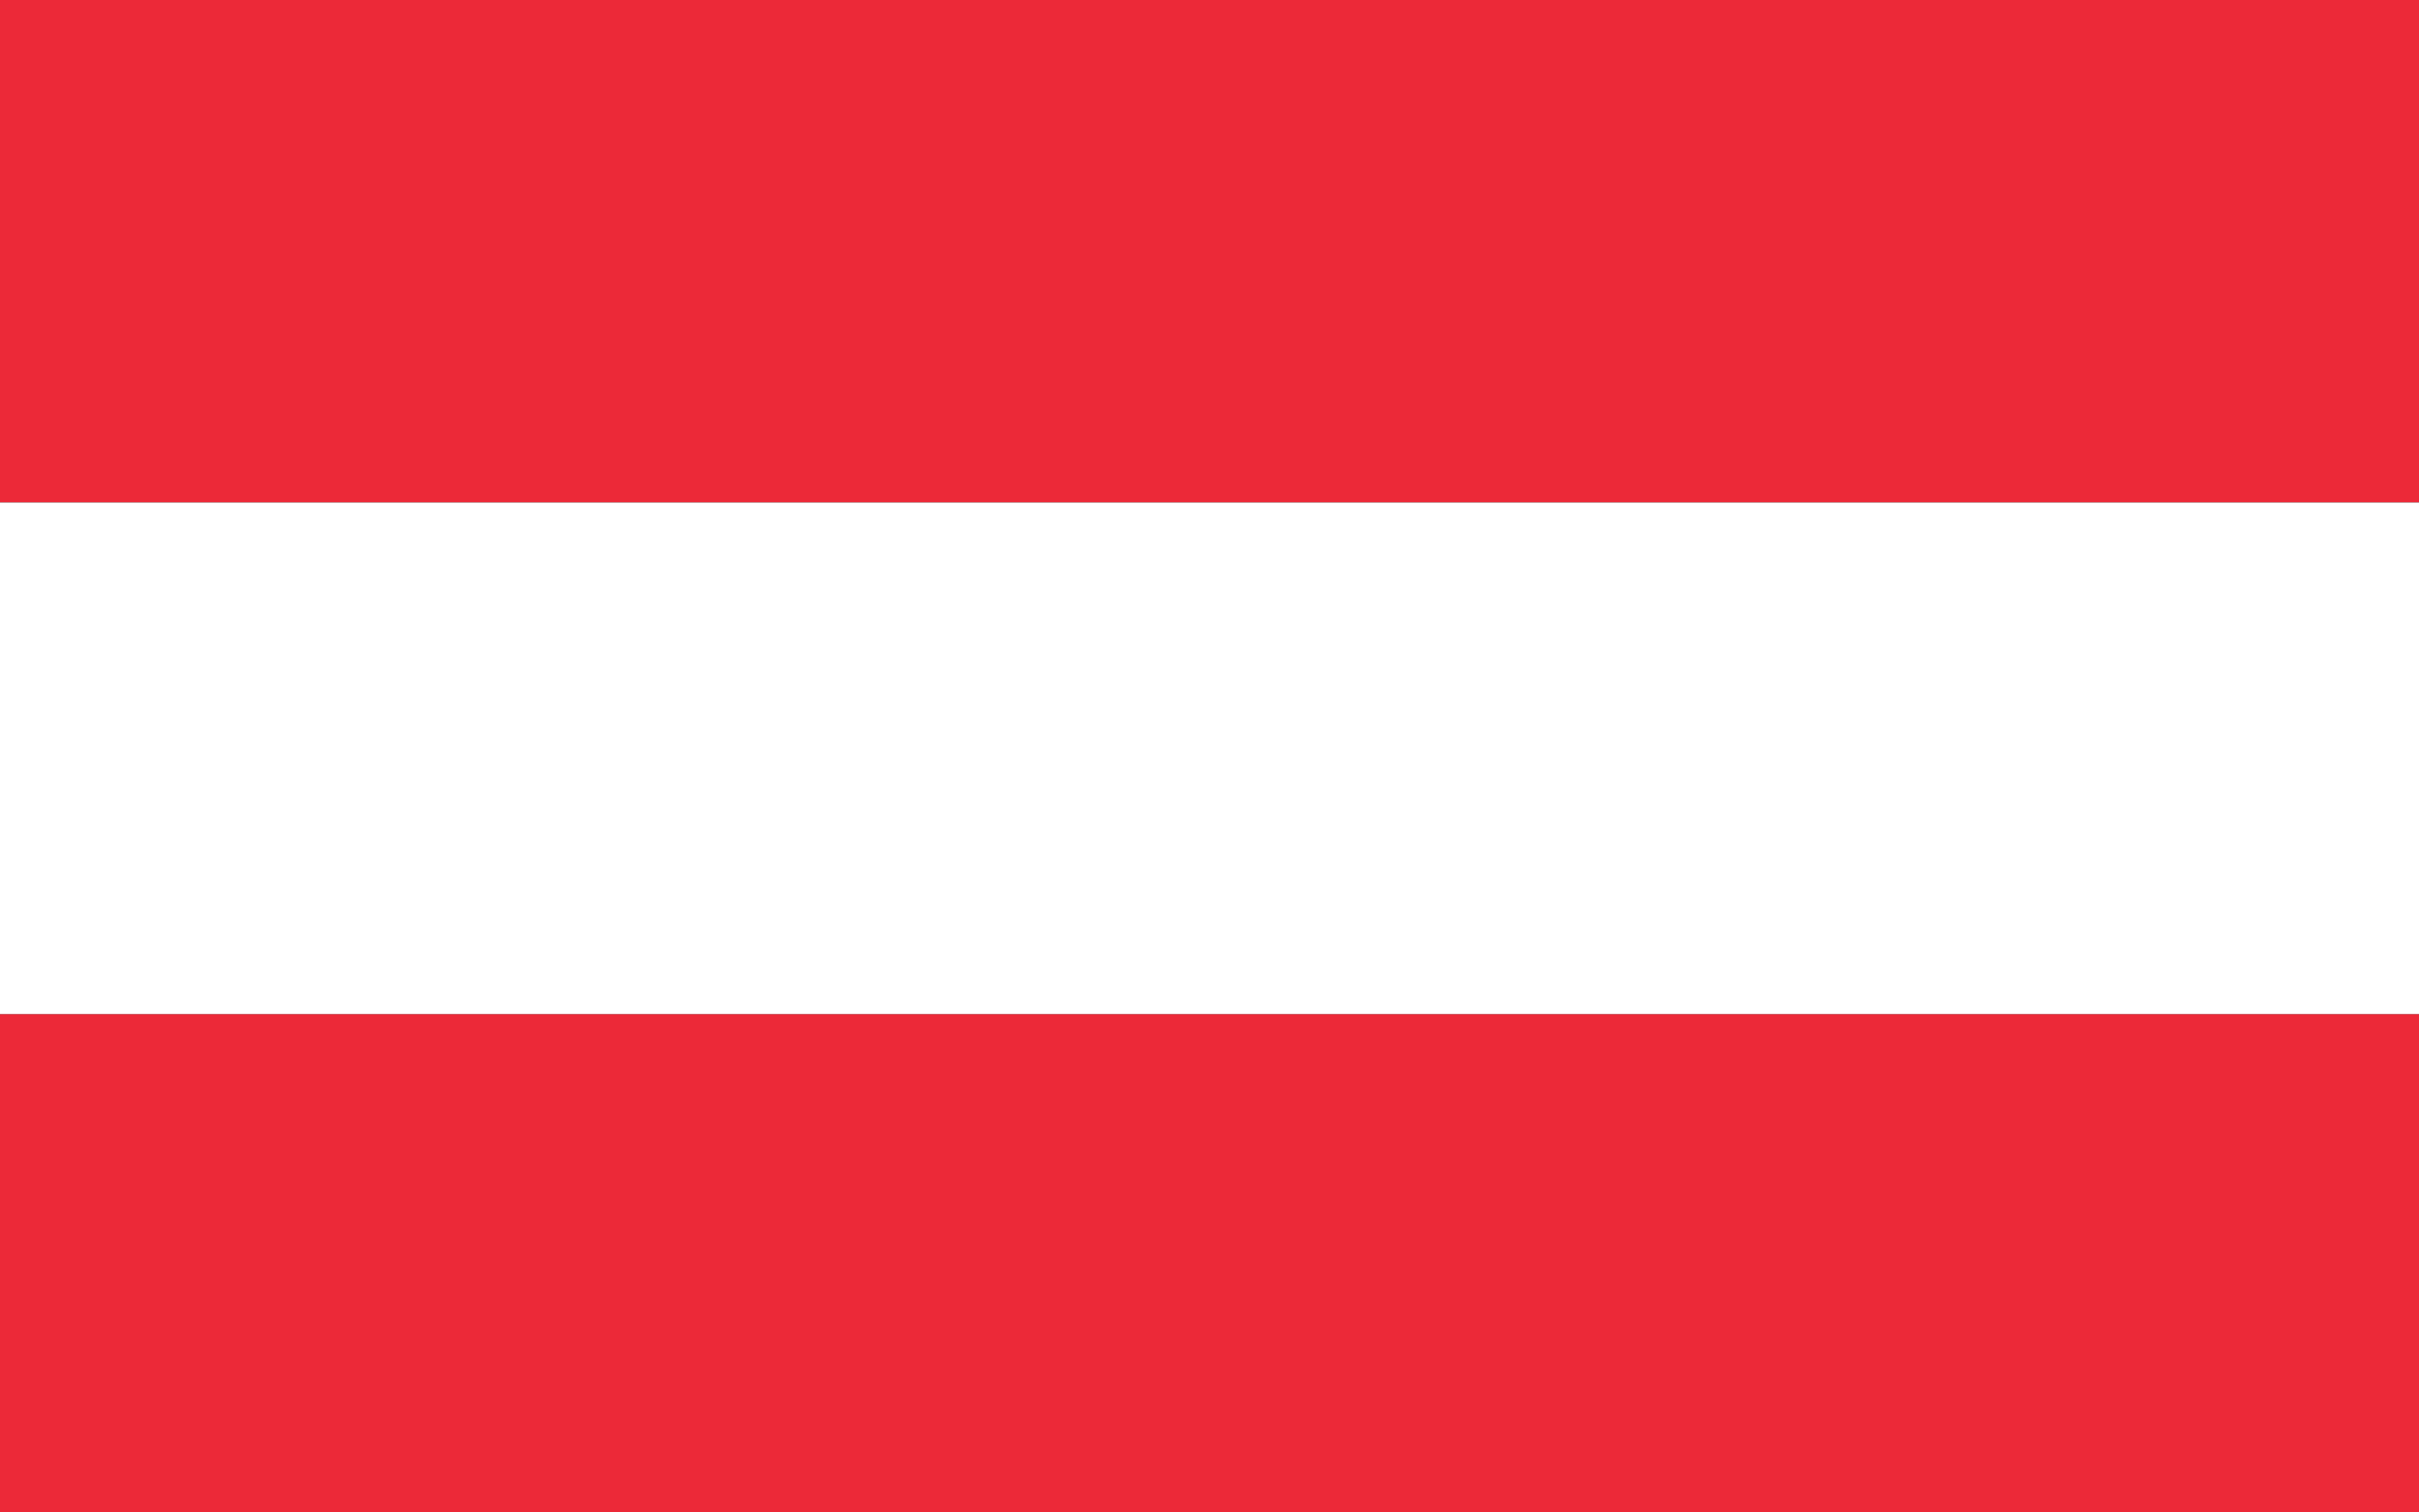
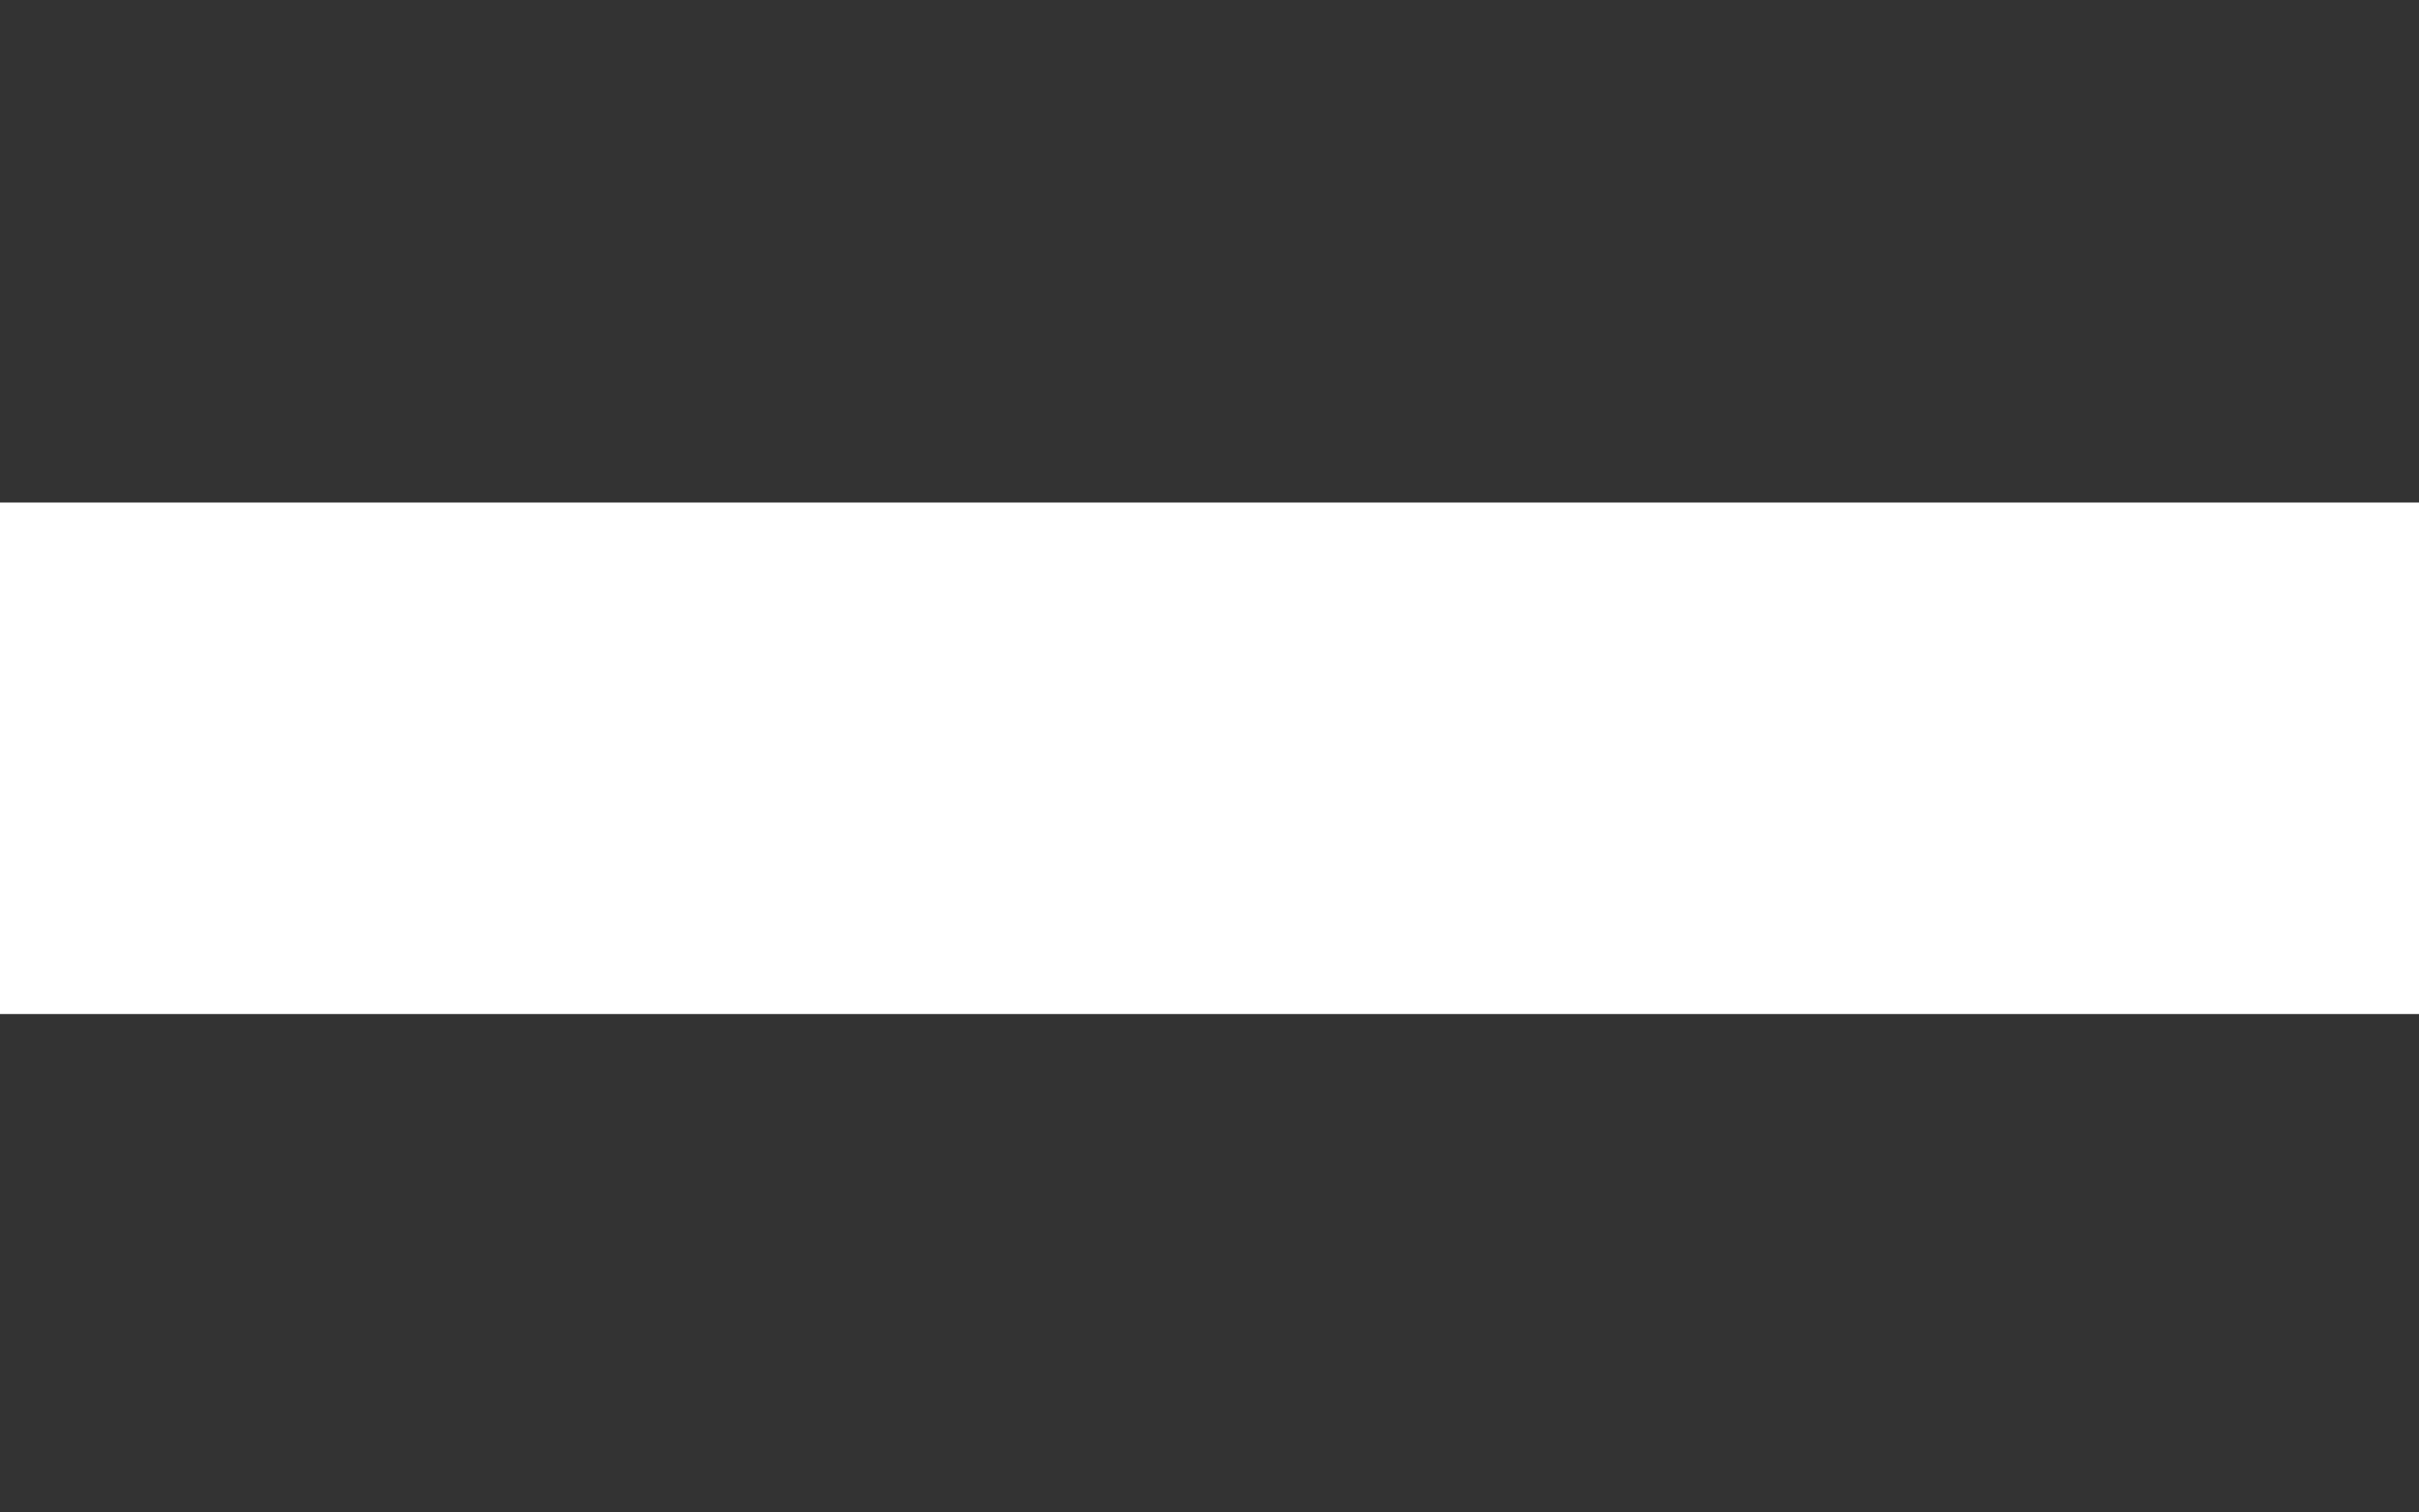
<svg xmlns="http://www.w3.org/2000/svg" viewBox="0 0 53.9 33.7">
  <rect x="0" y="0" width="53.9" height="33.7" fill="#333333" stroke="none" />
  <defs>
    <style>
      .cls-1 {
        fill: #ec2938;
      }

      .cls-2 {
        fill: #fff;
      }
    </style>
  </defs>
  <g id="oesterreich" transform="translate(-499.6 -282.3)">
-     <rect id="Rechteck_699" data-name="Rechteck 699" class="cls-1" width="53.9" height="11.1" transform="translate(499.6 304.9)" />
-     <rect id="Rechteck_700" data-name="Rechteck 700" class="cls-1" width="53.9" height="11.2" transform="translate(499.6 282.3)" />
    <rect id="Rechteck_701" data-name="Rechteck 701" class="cls-2" width="53.9" height="11.4" transform="translate(499.6 293.5)" />
  </g>
</svg>